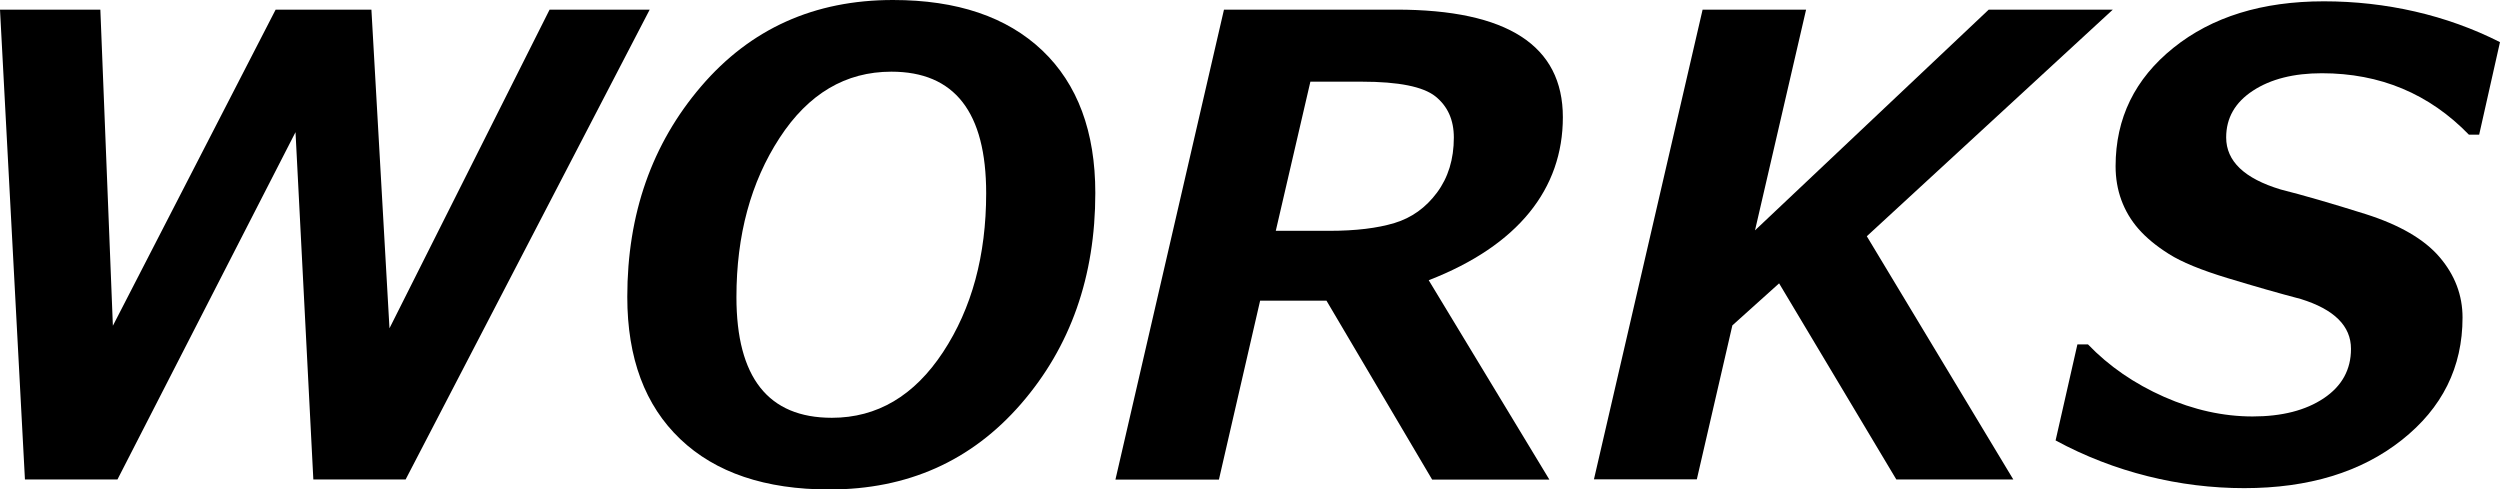
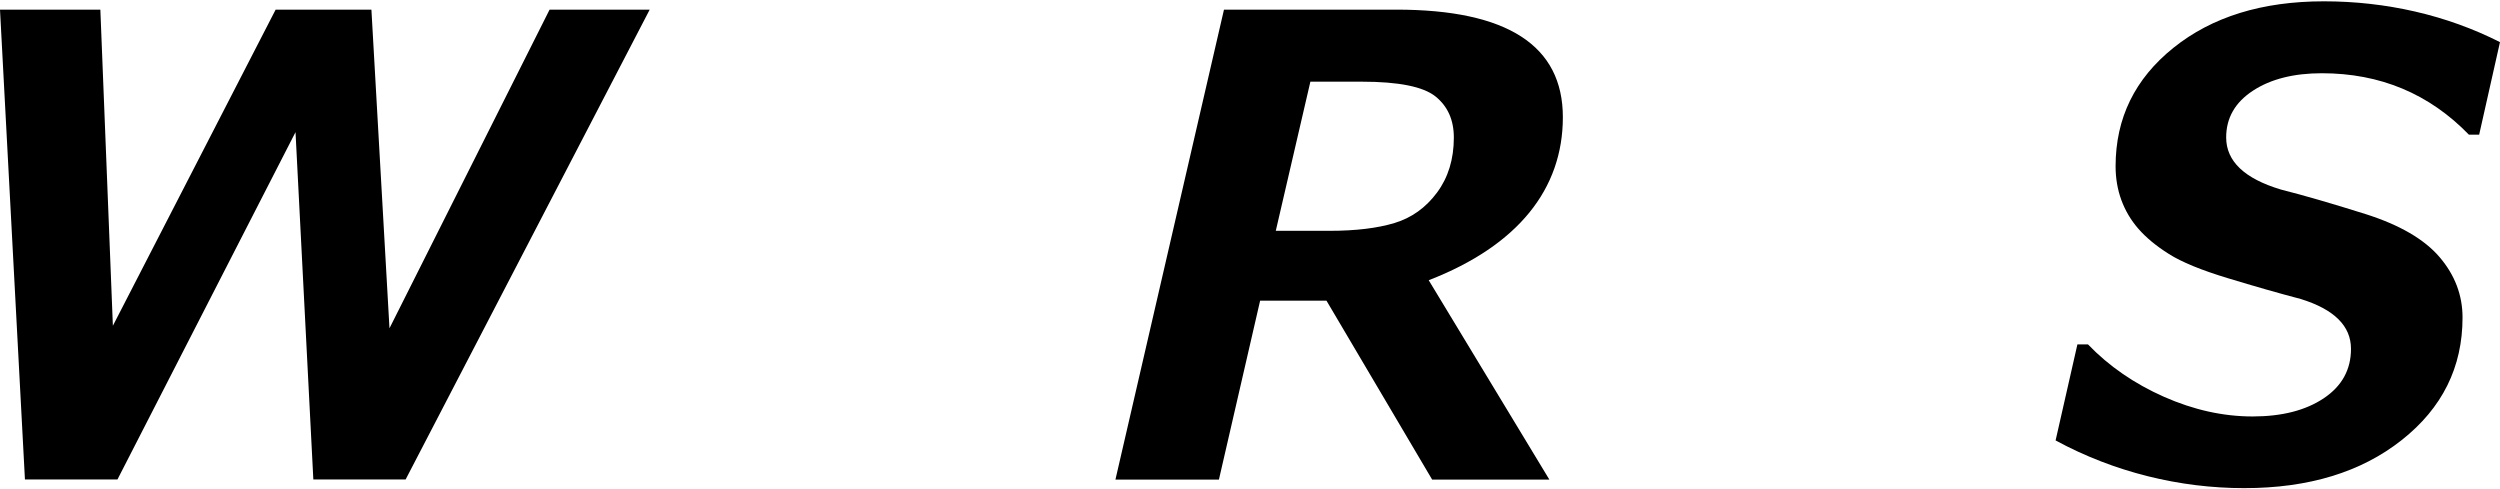
<svg xmlns="http://www.w3.org/2000/svg" id="_レイヤー_2" width="207.52" height="40.63" viewBox="0 0 207.52 40.63">
  <defs>
    <style>.cls-1{stroke-width:0px;}</style>
  </defs>
  <g id="_レイヤー_1-2">
    <path class="cls-1" d="m53.93.8l-20.26,39h-7.66l-1.48-28.83-14.78,28.83H2.07L0,.8h8.33l1.04,26.24L22.88.8h7.95l1.5,26.45L45.62.8h8.31Z" />
-     <path class="cls-1" d="m68.84,40.63c-5.31,0-9.44-1.39-12.37-4.18-2.93-2.79-4.4-6.72-4.4-11.81,0-6.87,2.04-12.69,6.13-17.47,4.09-4.78,9.39-7.17,15.92-7.17,5.33,0,9.46,1.4,12.4,4.19,2.93,2.79,4.4,6.74,4.4,11.83,0,6.94-2.06,12.77-6.17,17.51-4.12,4.74-9.42,7.1-15.9,7.1Zm5.15-34.68c-3.8,0-6.89,1.83-9.28,5.5-2.39,3.67-3.58,8.07-3.58,13.21,0,6.68,2.64,10.02,7.92,10.02,3.76,0,6.84-1.82,9.23-5.45,2.39-3.63,3.58-8.03,3.58-13.19,0-6.73-2.62-10.09-7.87-10.09Z" />
    <path class="cls-1" d="m118.6,23.27l10.01,16.54h-9.73l-8.77-14.85h-5.51l-3.42,14.85h-8.59L101.6.8h14.31c9.21,0,13.82,2.98,13.82,8.93s-3.71,10.65-11.13,13.53Zm-9.83-16.48l-2.87,12.37h4.45c2.19,0,3.99-.22,5.41-.65,1.42-.43,2.59-1.27,3.52-2.52s1.4-2.77,1.4-4.57c0-1.47-.51-2.6-1.53-3.42-1.02-.81-3.05-1.22-6.11-1.22h-4.27Z" />
-     <path class="cls-1" d="m175.38.8l-20.42,18.81,12.16,20.19h-9.71l-9.73-16.28-3.88,3.49-2.95,12.78h-8.54L141.33.8h8.59l-4.24,18.32L165.08.8h10.3Z" />
    <path class="cls-1" d="m207.52,3.49l-1.73,7.69h-.85c-3.3-3.4-7.37-5.1-12.21-5.1-2.33,0-4.24.48-5.72,1.45-1.48.97-2.22,2.26-2.22,3.88,0,1.97,1.51,3.41,4.53,4.32,1.86.47,4.21,1.15,7.04,2.04,2.83.9,4.88,2.09,6.15,3.58,1.27,1.49,1.9,3.16,1.9,5.01,0,4.12-1.68,7.51-5.05,10.17-3.36,2.66-7.72,3.99-13.07,3.99s-10.79-1.32-15.66-3.96l1.81-7.97h.88c1.74,1.81,3.85,3.26,6.31,4.35,2.47,1.09,4.92,1.63,7.35,1.63s4.4-.5,5.91-1.51c1.51-1.01,2.26-2.38,2.26-4.1,0-1.9-1.39-3.28-4.17-4.14-1.83-.48-3.85-1.06-6.06-1.73-2.21-.67-3.84-1.34-4.89-2.01-1.05-.66-1.89-1.36-2.52-2.08s-1.1-1.52-1.42-2.39c-.32-.87-.48-1.81-.48-2.81,0-3.99,1.6-7.26,4.8-9.83,3.2-2.57,7.36-3.86,12.49-3.86s10.17,1.13,14.62,3.39Z" />
  </g>
</svg>